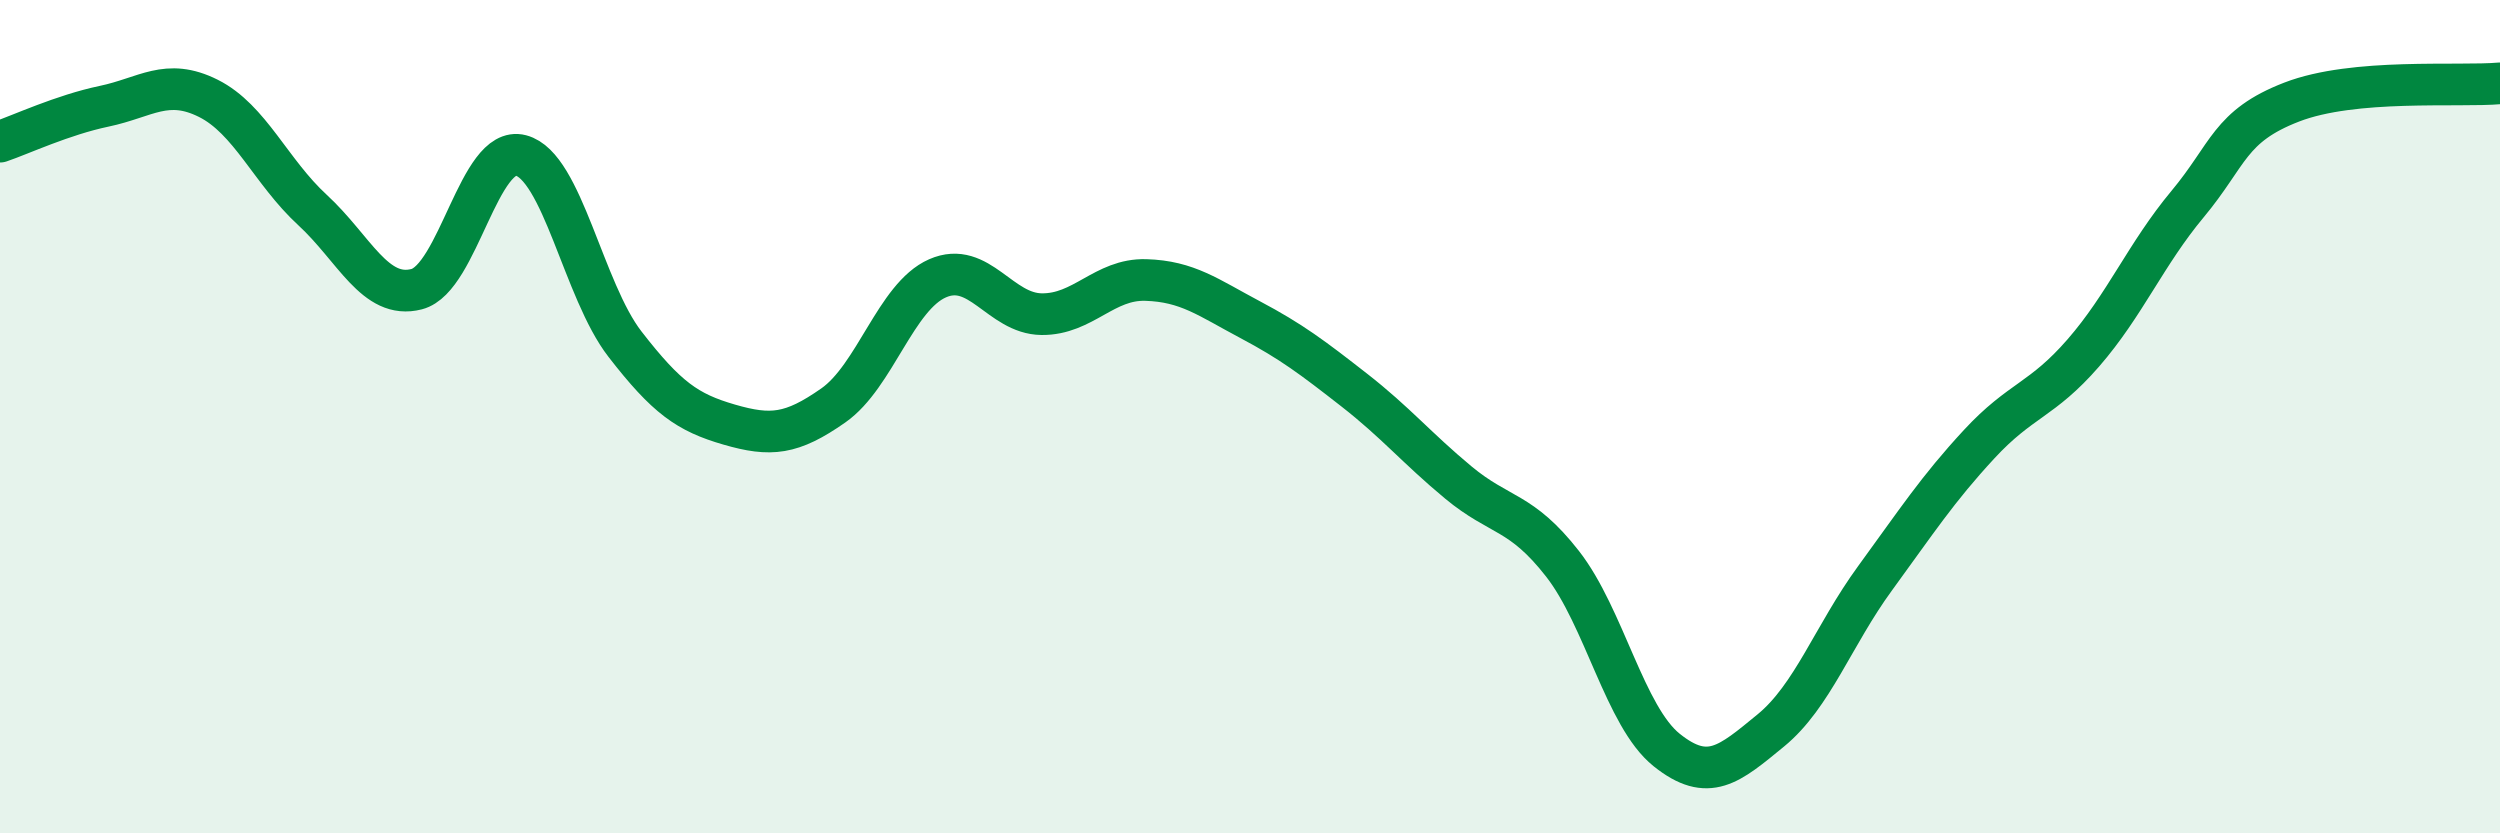
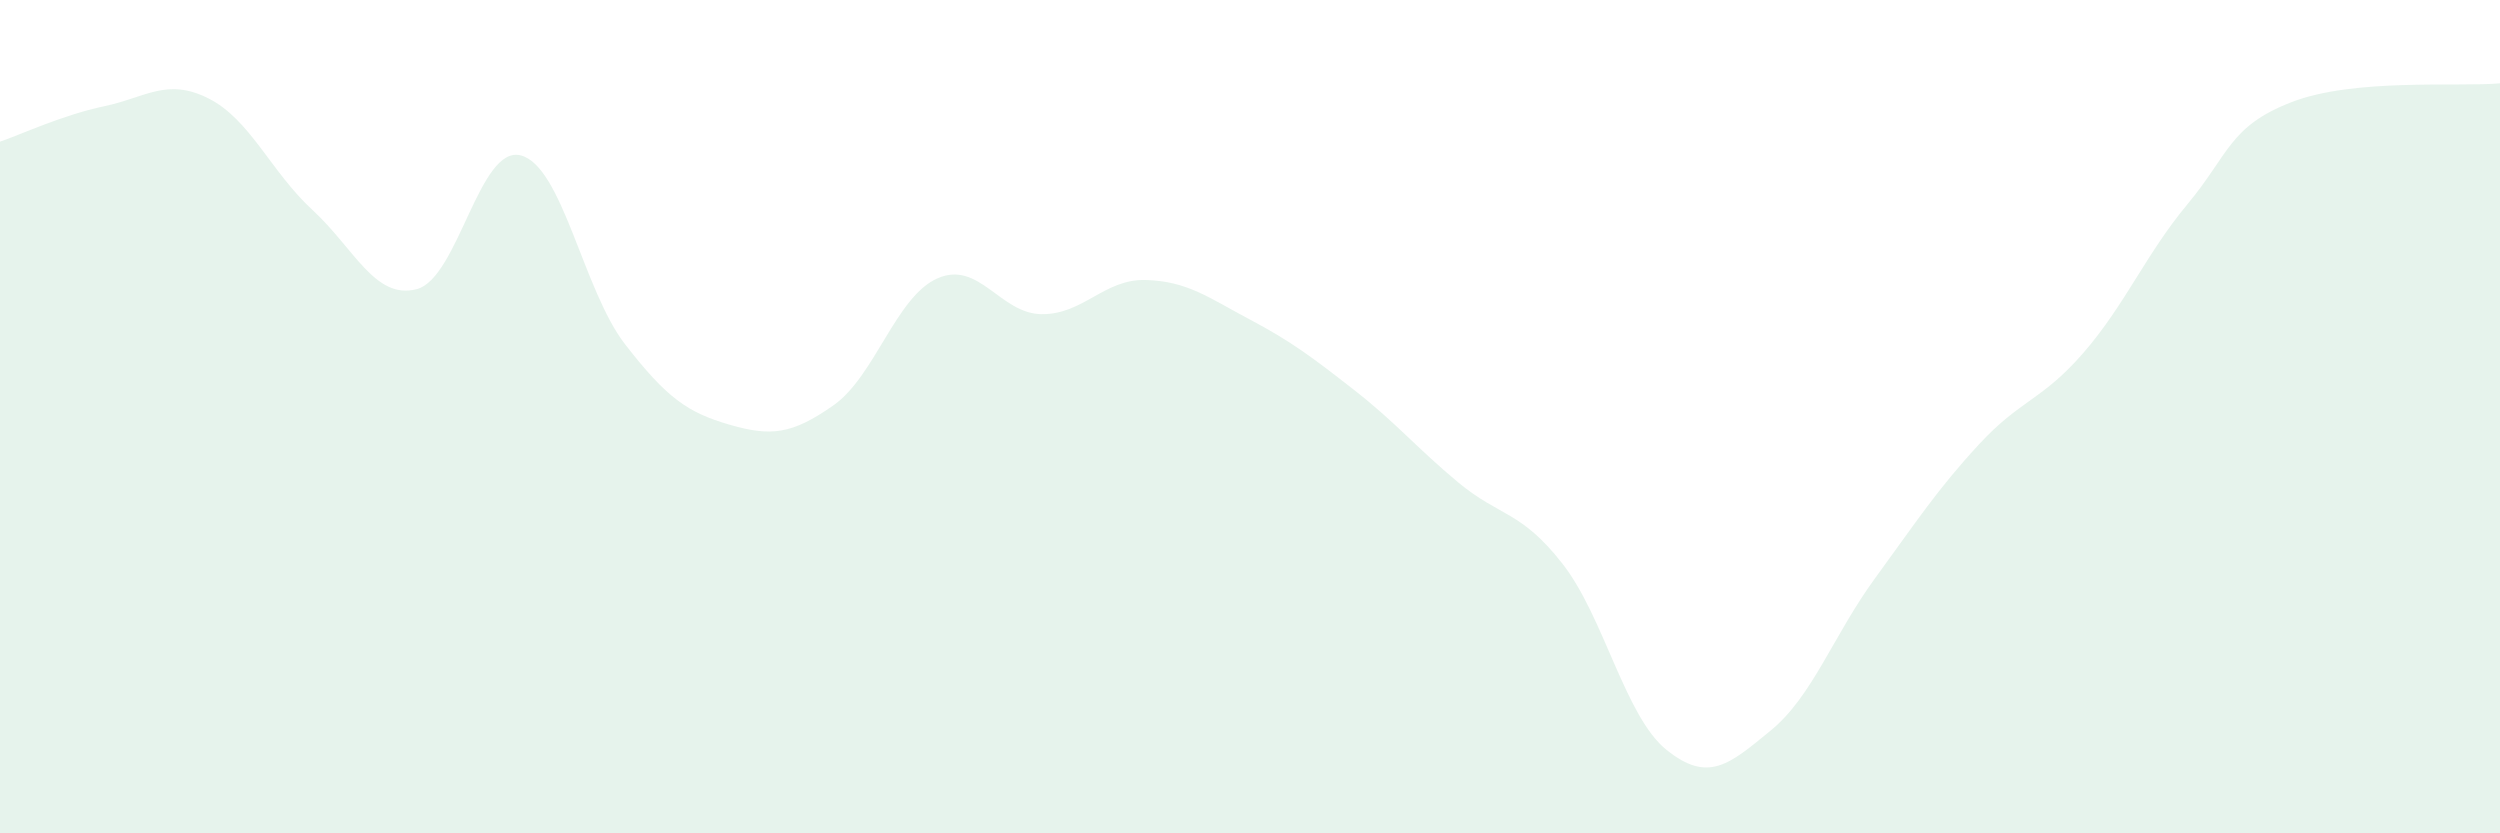
<svg xmlns="http://www.w3.org/2000/svg" width="60" height="20" viewBox="0 0 60 20">
  <path d="M 0,3.4 C 0.5,3.23 1.5,2.76 2.5,2.55 C 3.5,2.34 4,1.86 5,2.36 C 6,2.86 6.5,4.12 7.5,5.04 C 8.5,5.96 9,7.2 10,6.94 C 11,6.68 11.5,3.47 12.5,3.73 C 13.5,3.99 14,6.97 15,8.26 C 16,9.55 16.5,9.9 17.5,10.19 C 18.5,10.48 19,10.43 20,9.73 C 21,9.03 21.5,7.12 22.5,6.68 C 23.5,6.24 24,7.53 25,7.54 C 26,7.55 26.5,6.69 27.5,6.72 C 28.5,6.75 29,7.14 30,7.67 C 31,8.2 31.5,8.58 32.5,9.36 C 33.5,10.14 34,10.75 35,11.58 C 36,12.41 36.5,12.25 37.5,13.53 C 38.5,14.81 39,17.2 40,18 C 41,18.8 41.5,18.35 42.5,17.53 C 43.5,16.71 44,15.25 45,13.88 C 46,12.51 46.5,11.74 47.5,10.66 C 48.5,9.58 49,9.62 50,8.47 C 51,7.32 51.5,6.1 52.5,4.9 C 53.5,3.7 53.5,3.03 55,2.45 C 56.5,1.87 59,2.09 60,2L60 20L0 20Z" fill="#008740" opacity="0.1" stroke-linecap="round" stroke-linejoin="round" />
-   <path d="M 0,3.4 C 0.5,3.23 1.5,2.76 2.5,2.55 C 3.5,2.34 4,1.86 5,2.36 C 6,2.86 6.5,4.12 7.5,5.04 C 8.5,5.96 9,7.2 10,6.94 C 11,6.68 11.5,3.47 12.5,3.73 C 13.5,3.99 14,6.97 15,8.26 C 16,9.55 16.5,9.9 17.5,10.19 C 18.5,10.48 19,10.43 20,9.73 C 21,9.03 21.5,7.12 22.5,6.68 C 23.5,6.24 24,7.53 25,7.54 C 26,7.55 26.5,6.69 27.5,6.72 C 28.5,6.75 29,7.14 30,7.67 C 31,8.2 31.5,8.58 32.5,9.36 C 33.5,10.14 34,10.75 35,11.58 C 36,12.41 36.5,12.25 37.5,13.53 C 38.5,14.81 39,17.2 40,18 C 41,18.8 41.5,18.35 42.5,17.53 C 43.5,16.71 44,15.25 45,13.88 C 46,12.51 46.5,11.74 47.5,10.66 C 48.5,9.58 49,9.62 50,8.47 C 51,7.32 51.5,6.1 52.5,4.9 C 53.5,3.7 53.5,3.03 55,2.45 C 56.5,1.87 59,2.09 60,2" stroke="#008740" stroke-width="1" fill="none" stroke-linecap="round" stroke-linejoin="round" />
</svg>